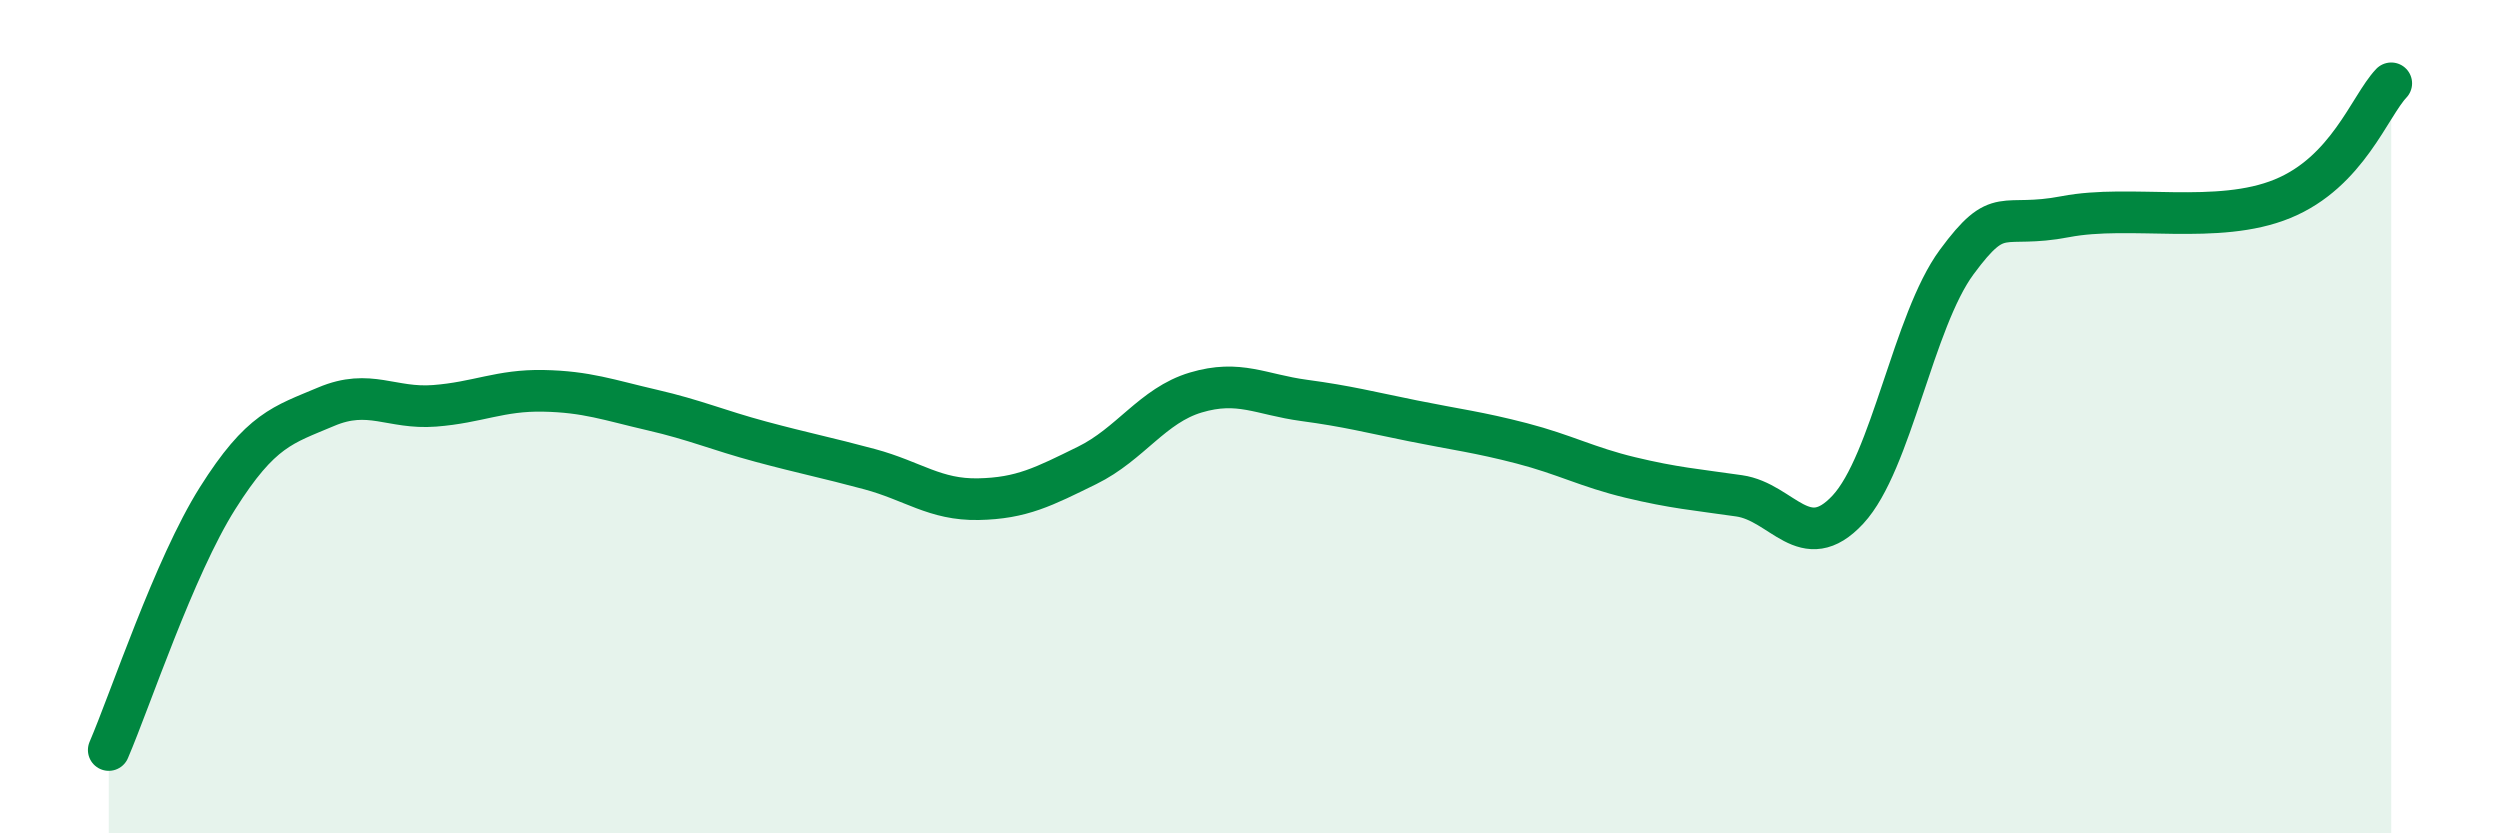
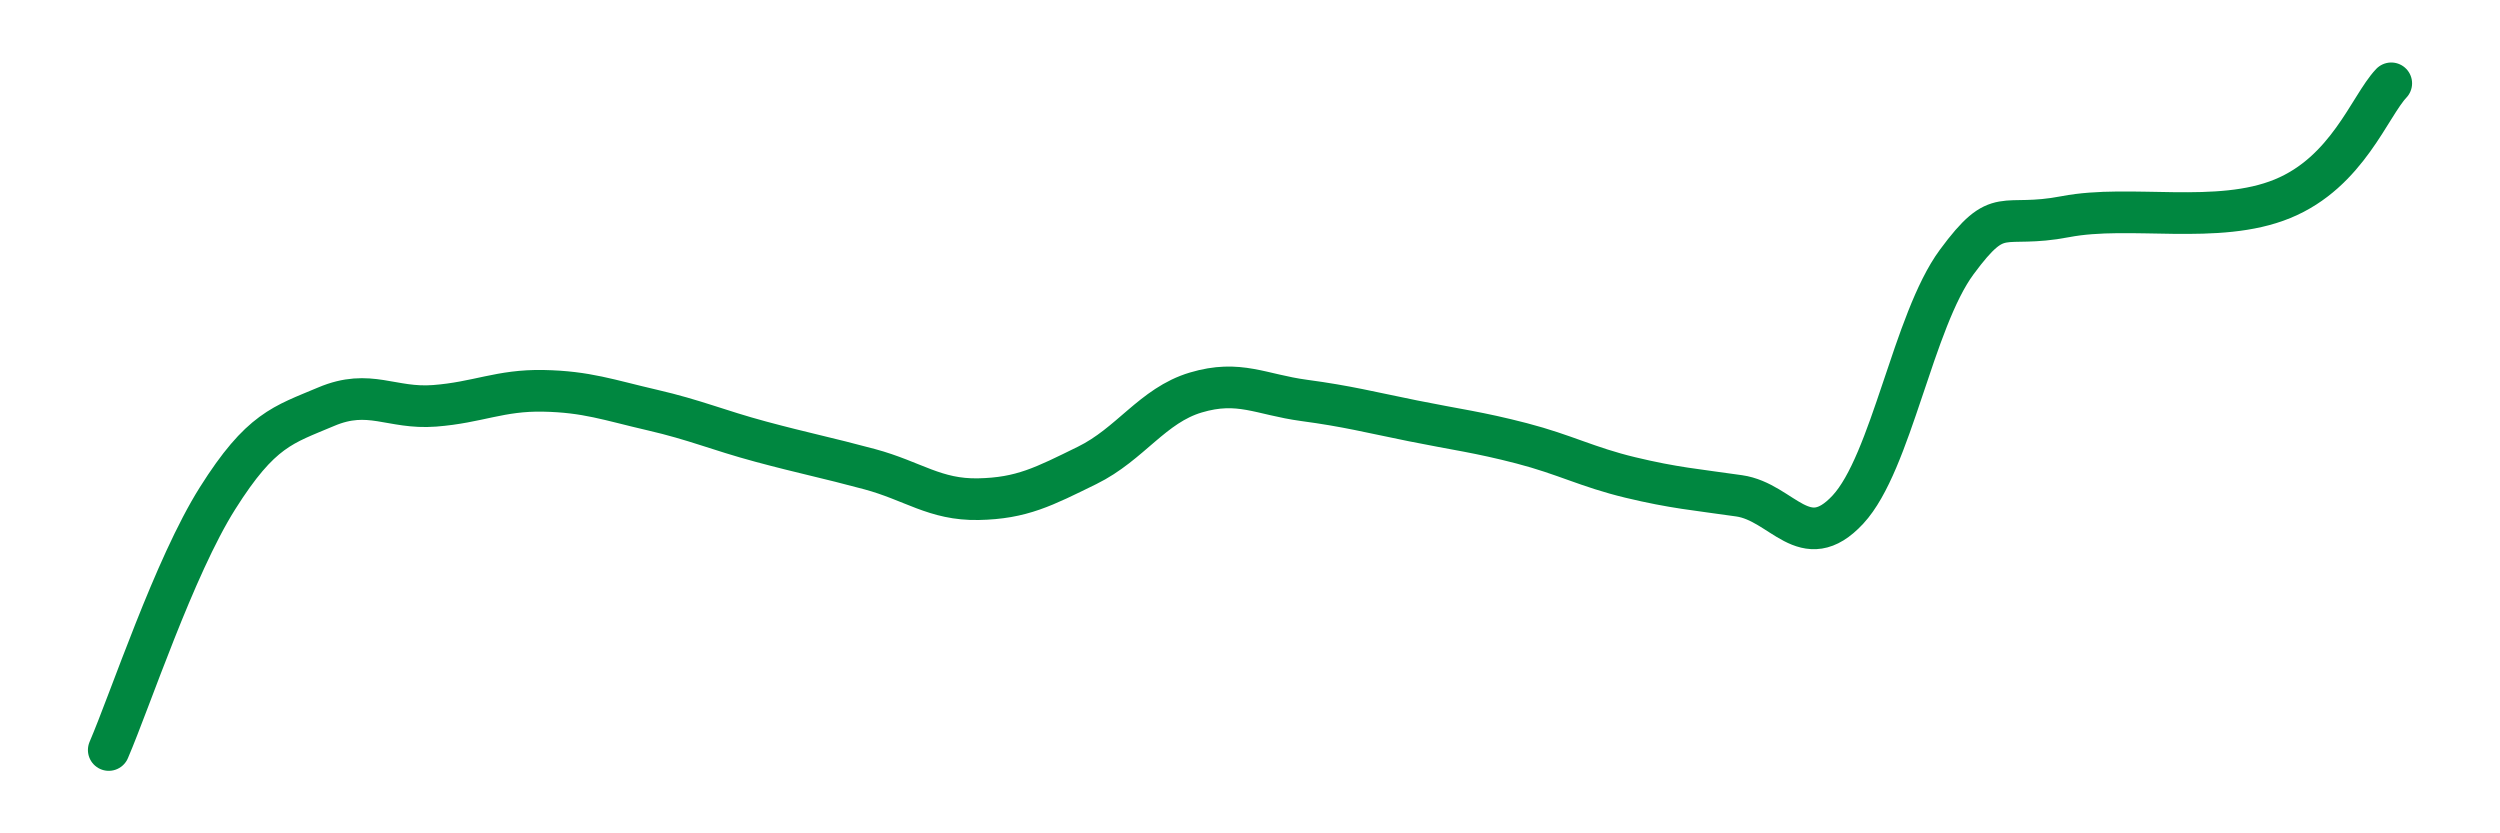
<svg xmlns="http://www.w3.org/2000/svg" width="60" height="20" viewBox="0 0 60 20">
-   <path d="M 2.61,18 C 3.13,16.79 4.18,13.61 5.22,11.96 C 6.26,10.31 6.79,10.2 7.83,9.76 C 8.87,9.32 9.39,9.82 10.43,9.74 C 11.47,9.66 12,9.36 13.04,9.38 C 14.08,9.4 14.61,9.6 15.65,9.84 C 16.69,10.08 17.22,10.32 18.26,10.6 C 19.3,10.88 19.83,10.98 20.87,11.26 C 21.91,11.54 22.44,12 23.48,11.98 C 24.52,11.96 25.05,11.68 26.09,11.17 C 27.13,10.66 27.66,9.73 28.7,9.42 C 29.74,9.11 30.26,9.47 31.3,9.61 C 32.34,9.75 32.87,9.89 33.91,10.1 C 34.95,10.31 35.48,10.37 36.52,10.64 C 37.56,10.91 38.09,11.21 39.13,11.46 C 40.17,11.71 40.7,11.75 41.74,11.9 C 42.78,12.05 43.31,13.35 44.35,12.23 C 45.39,11.11 45.92,7.7 46.96,6.29 C 48,4.88 48.01,5.5 49.57,5.2 C 51.13,4.9 53.22,5.41 54.78,4.77 C 56.34,4.13 56.87,2.55 57.39,2L57.39 20L2.61 20Z" fill="#008740" opacity="0.1" stroke-linecap="round" stroke-linejoin="round" />
  <path d="M 2.61,18 C 3.13,16.79 4.18,13.61 5.22,11.96 C 6.26,10.31 6.79,10.2 7.83,9.76 C 8.87,9.32 9.39,9.82 10.43,9.74 C 11.47,9.66 12,9.36 13.04,9.38 C 14.08,9.4 14.61,9.6 15.65,9.84 C 16.69,10.08 17.22,10.32 18.26,10.6 C 19.3,10.88 19.83,10.98 20.87,11.26 C 21.91,11.54 22.44,12 23.48,11.98 C 24.52,11.96 25.05,11.68 26.09,11.17 C 27.13,10.66 27.66,9.73 28.7,9.42 C 29.74,9.11 30.26,9.47 31.3,9.61 C 32.34,9.75 32.87,9.89 33.91,10.1 C 34.95,10.31 35.48,10.37 36.52,10.64 C 37.56,10.91 38.09,11.21 39.13,11.46 C 40.17,11.71 40.7,11.75 41.74,11.9 C 42.78,12.05 43.31,13.35 44.35,12.23 C 45.39,11.11 45.92,7.7 46.96,6.29 C 48,4.88 48.01,5.5 49.57,5.2 C 51.13,4.9 53.22,5.41 54.78,4.77 C 56.34,4.13 56.87,2.55 57.39,2" stroke="#008740" stroke-width="1" fill="none" stroke-linecap="round" stroke-linejoin="round" />
</svg>